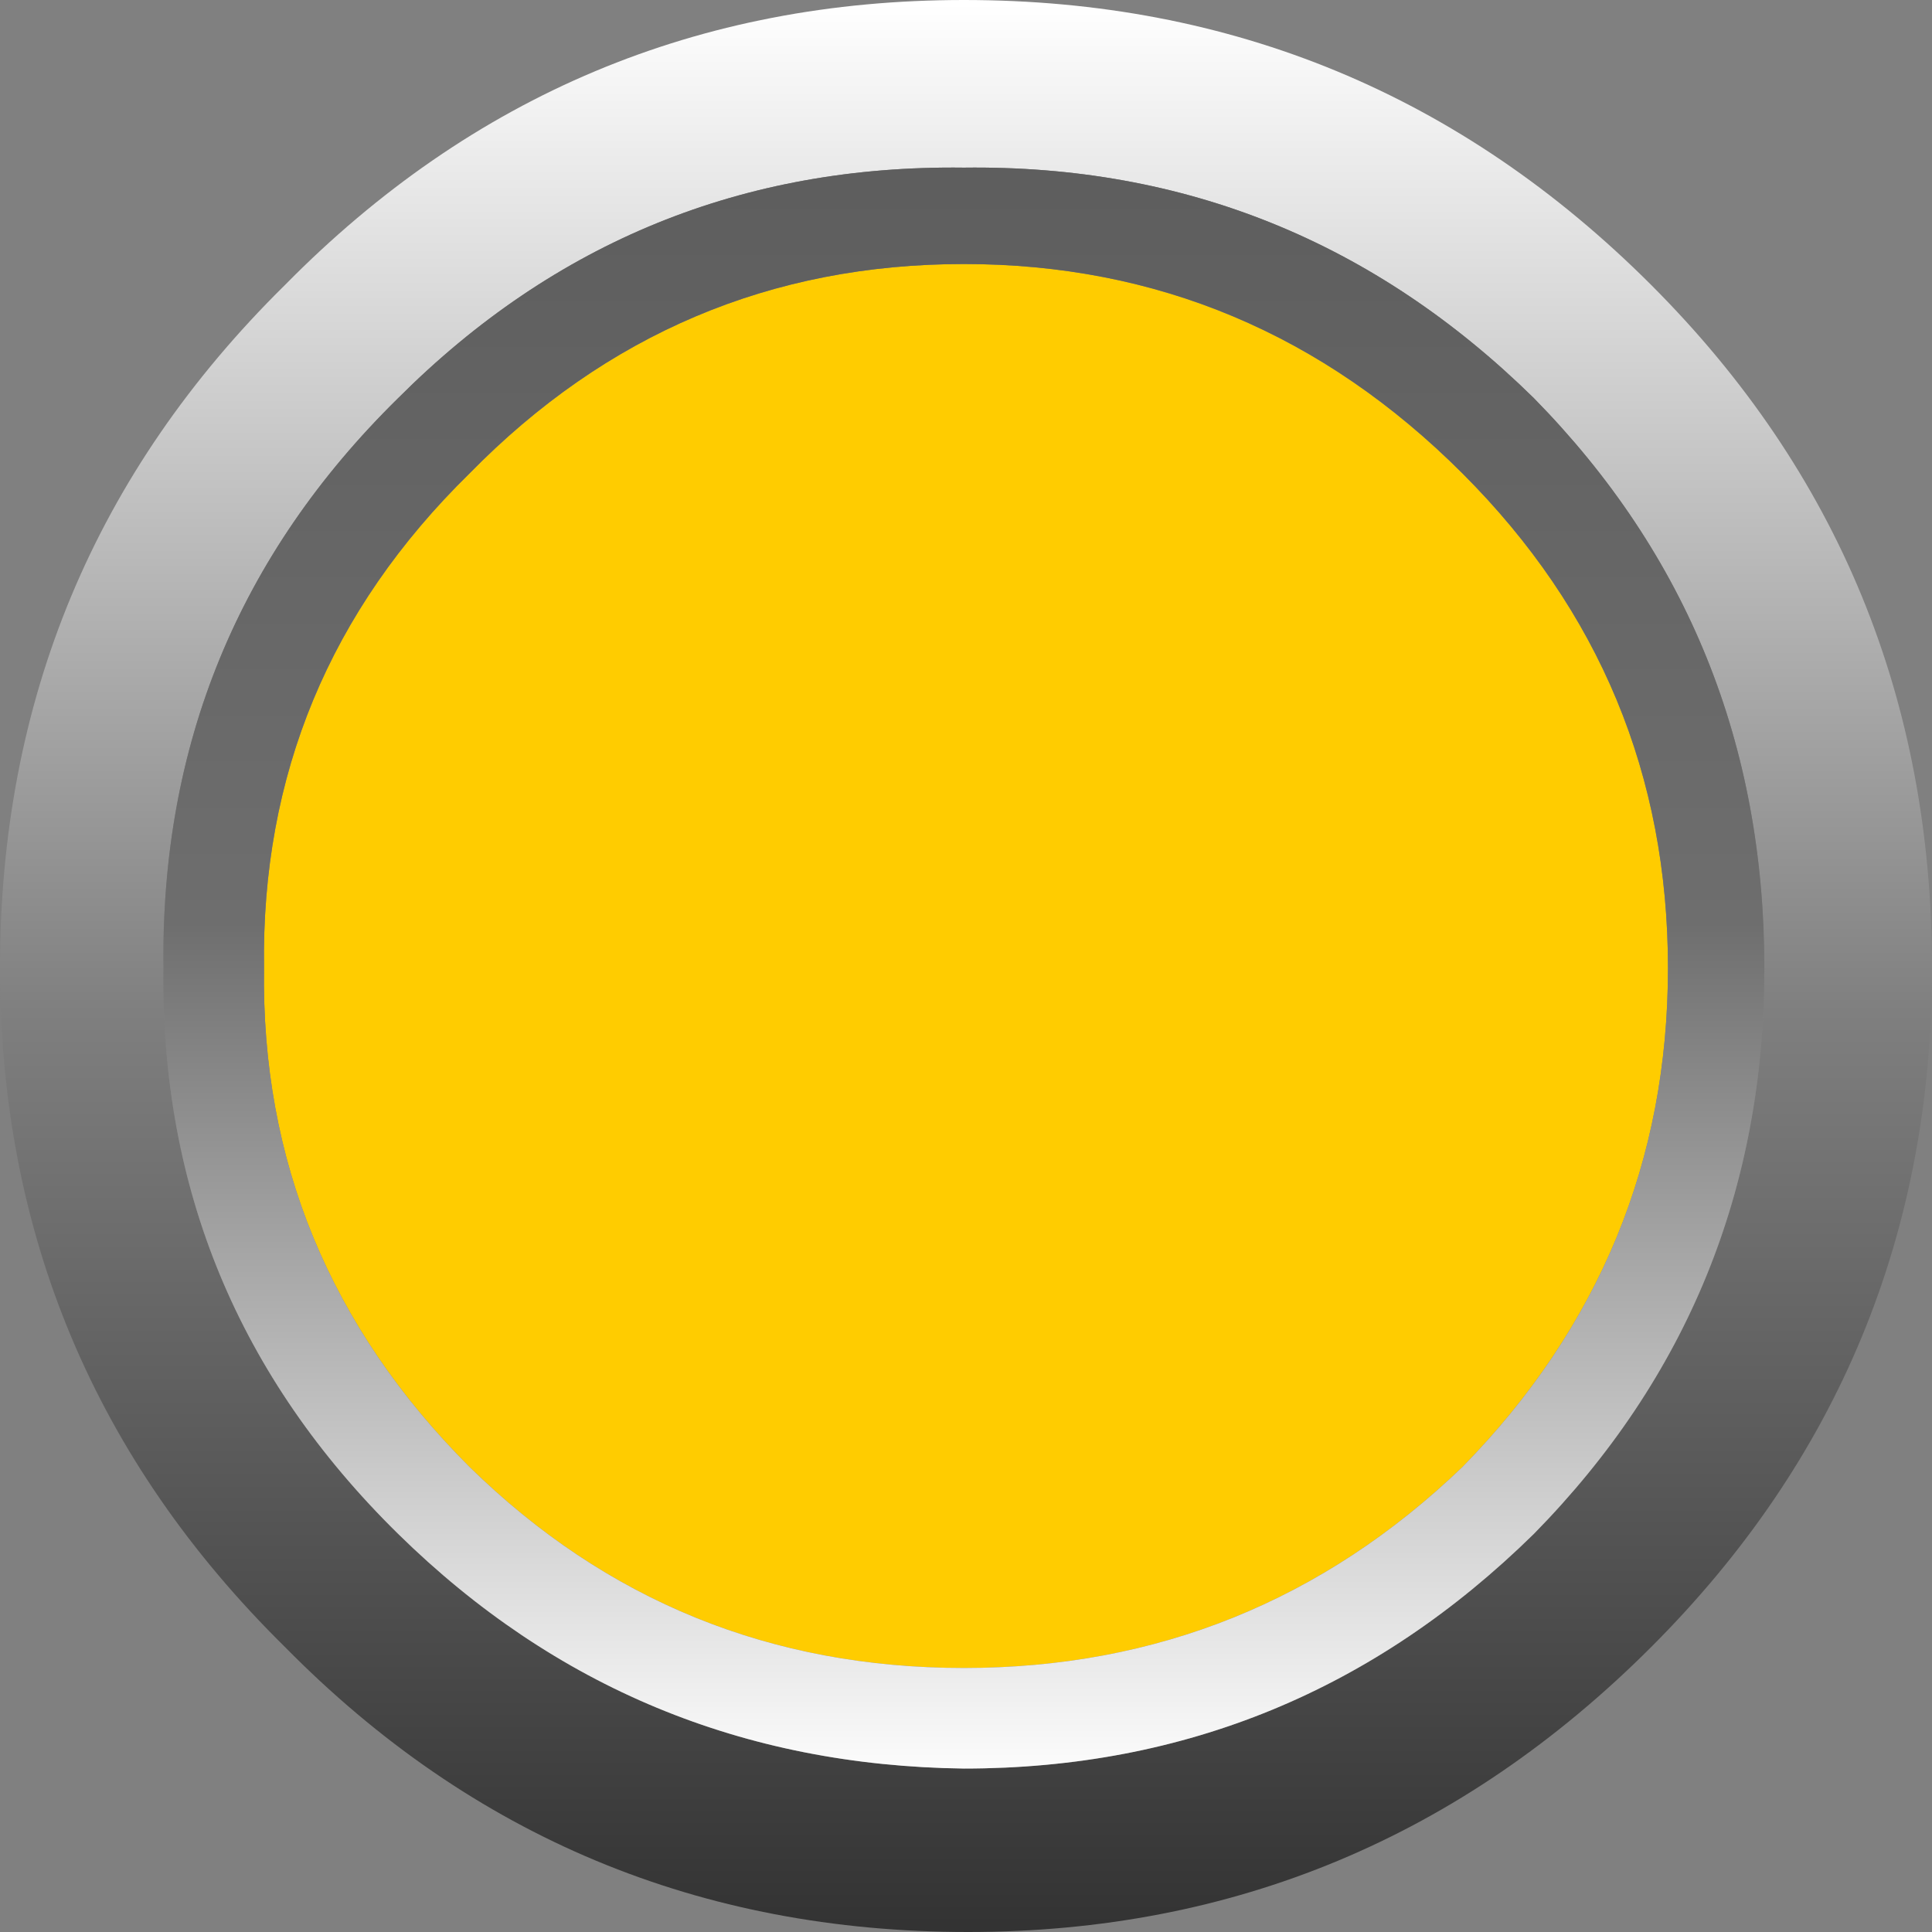
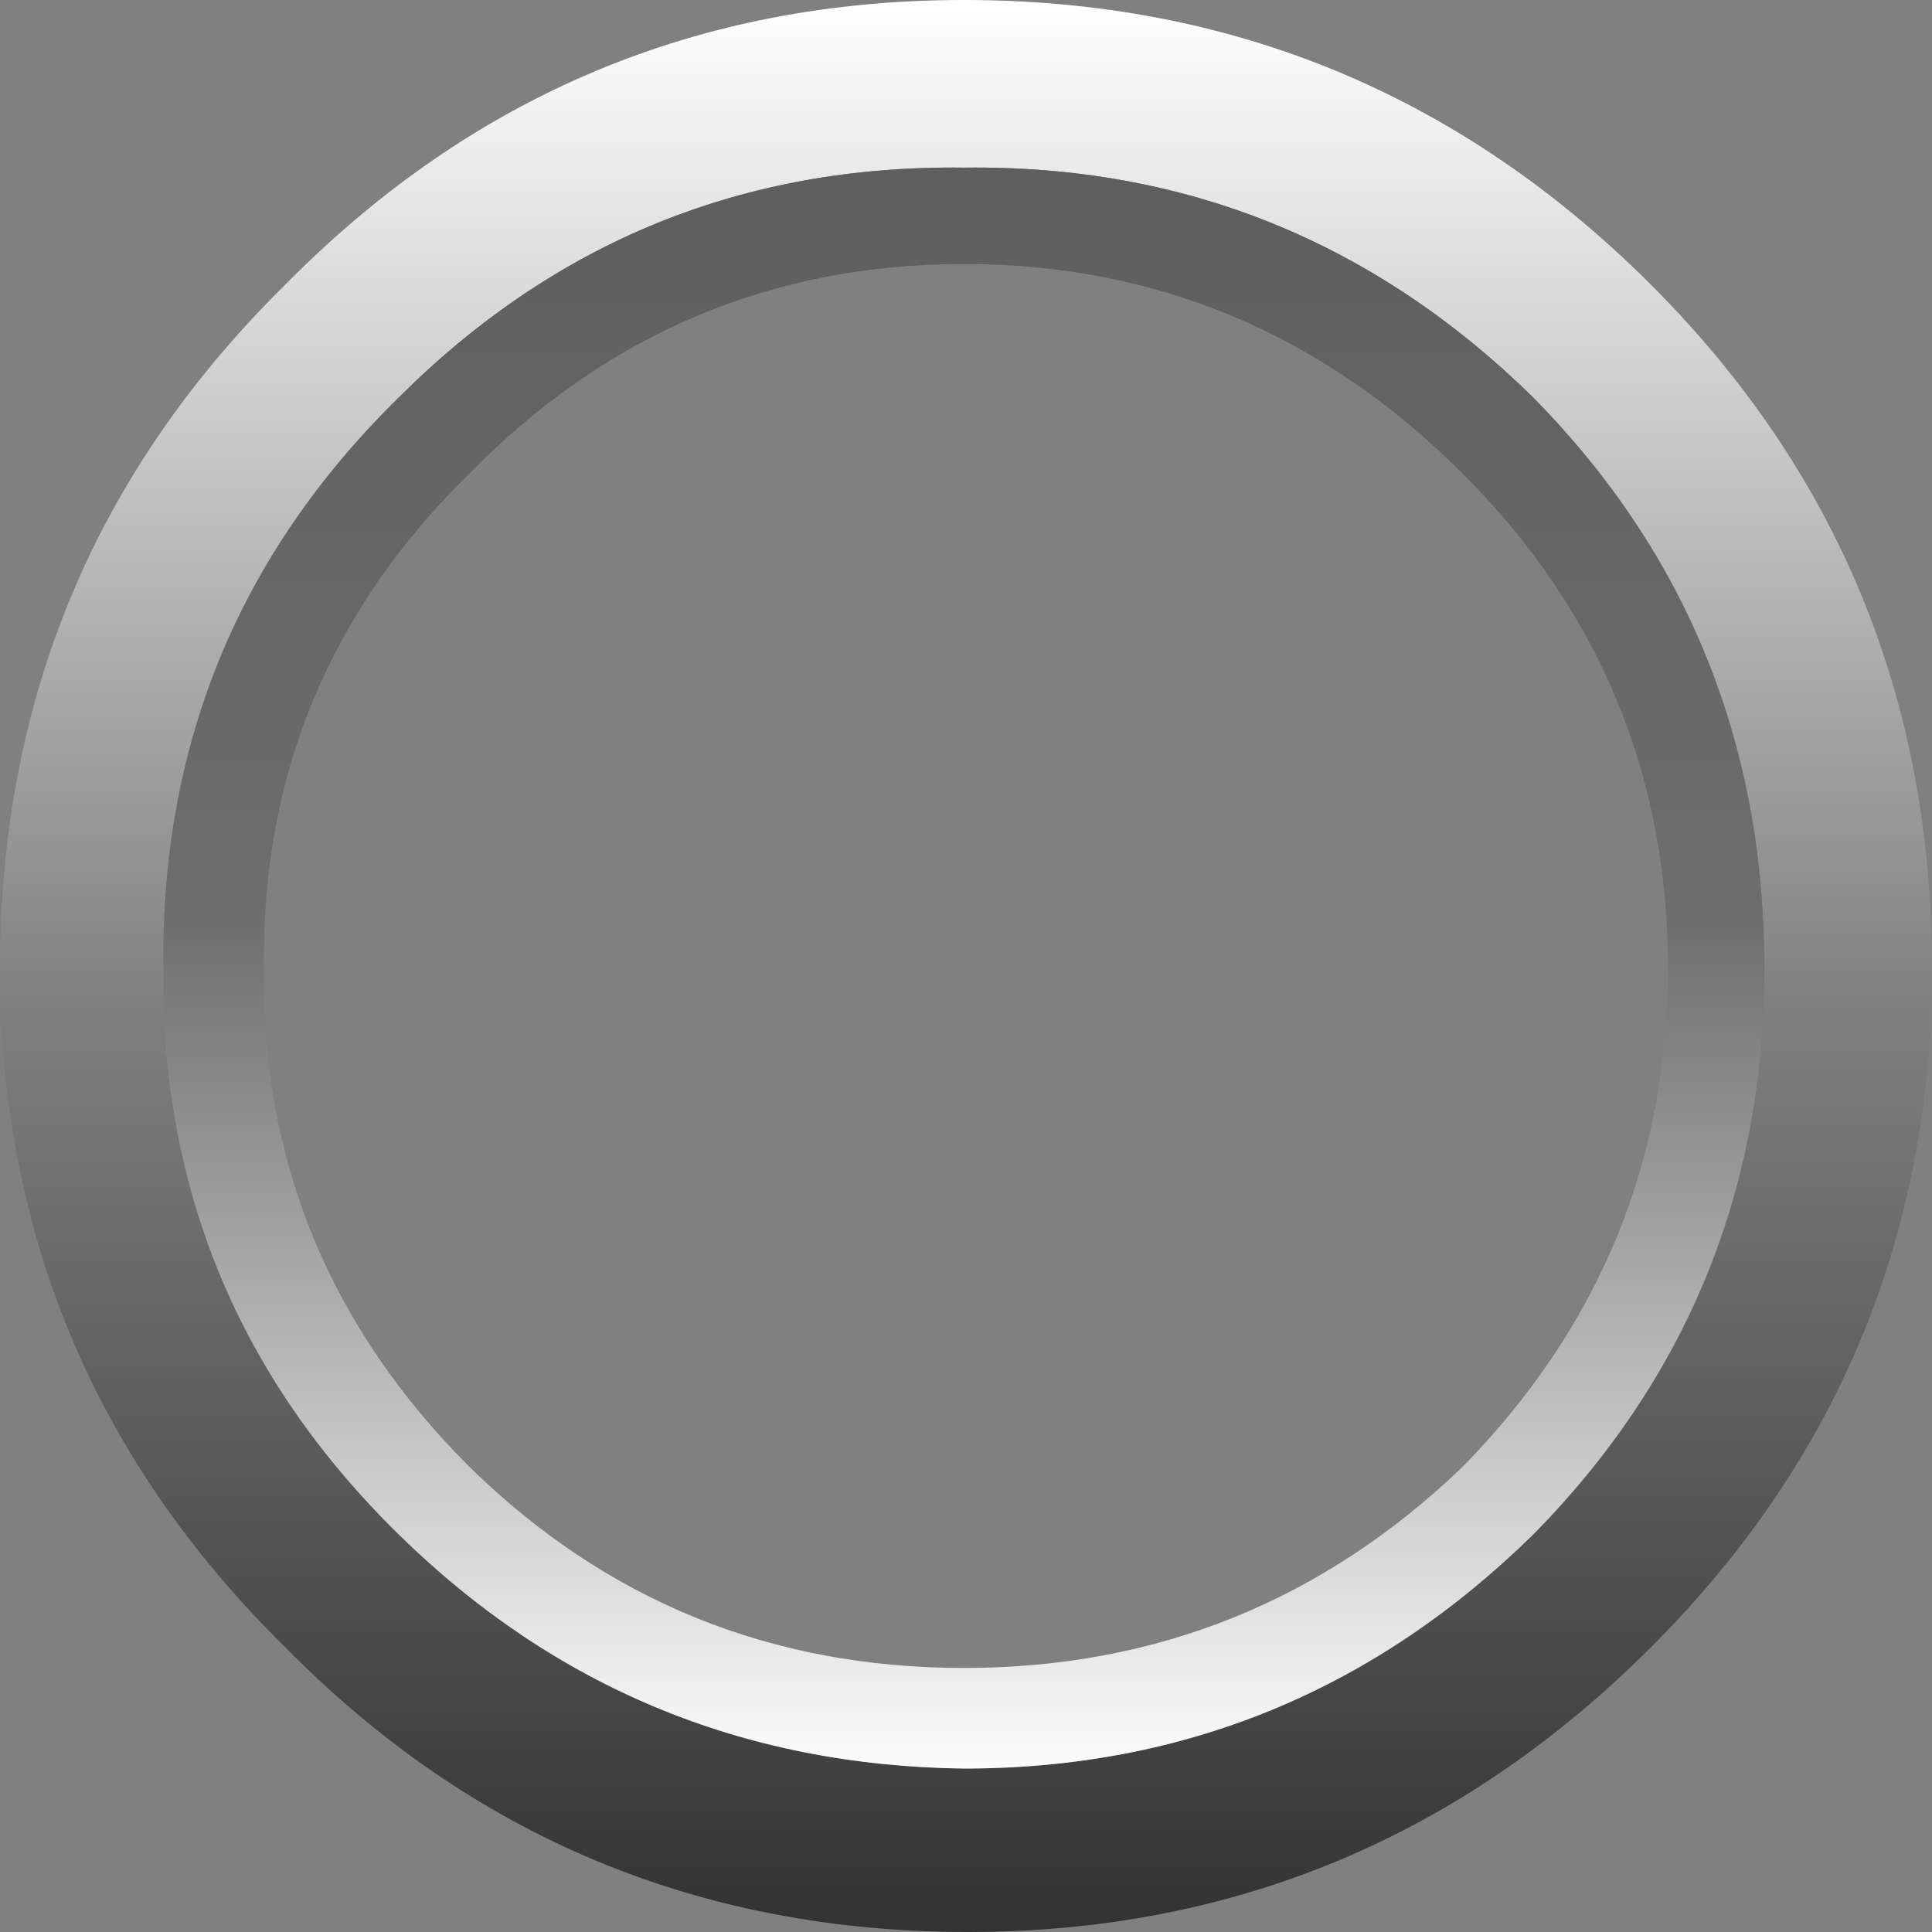
<svg xmlns="http://www.w3.org/2000/svg" height="23.05px" width="23.05px">
  <rect width="100%" height="100%" fill="#808080" stroke="none" />
  <g transform="matrix(1.0, 0.0, 0.0, 1.0, 11.55, 11.55)">
-     <path d="M-0.05 -8.4 Q3.4 -8.4 5.9 -5.9 8.35 -3.45 8.35 0.0 8.35 3.45 5.9 5.95 3.4 8.35 -0.05 8.35 -3.5 8.35 -5.95 5.95 -8.45 3.45 -8.4 0.0 -8.45 -3.45 -5.95 -5.9 -3.5 -8.4 -0.05 -8.4" fill="#ffcc00" fill-rule="evenodd" stroke="none" />
    <path d="M-0.05 -9.55 Q-4.0 -9.6 -6.8 -6.8 -9.65 -4.0 -9.6 0.0 -9.65 3.95 -6.8 6.75 -4.0 9.5 -0.05 9.55 3.9 9.55 6.75 6.75 9.5 3.95 9.5 0.0 9.5 -4.0 6.75 -6.8 3.9 -9.6 -0.05 -9.55 M-0.05 -11.55 Q4.75 -11.55 8.15 -8.15 11.5 -4.8 11.5 0.0 11.5 4.75 8.15 8.1 4.75 11.5 0.0 11.5 -4.8 11.5 -8.15 8.1 -11.55 4.75 -11.55 0.0 -11.55 -4.8 -8.15 -8.15 -4.8 -11.55 -0.05 -11.55" fill="url(#gradient0)" fill-rule="evenodd" stroke="none" />
    <path d="M-0.05 -8.4 Q-3.5 -8.4 -5.95 -5.9 -8.45 -3.45 -8.4 0.0 -8.45 3.45 -5.95 5.95 -3.5 8.35 -0.05 8.35 3.4 8.35 5.9 5.95 8.35 3.45 8.35 0.0 8.35 -3.45 5.9 -5.9 3.4 -8.4 -0.05 -8.4 M-0.05 -9.55 Q3.9 -9.6 6.75 -6.8 9.5 -4.0 9.5 0.0 9.5 3.95 6.75 6.75 3.9 9.55 -0.05 9.55 -4.0 9.5 -6.8 6.75 -9.65 3.95 -9.6 0.0 -9.65 -4.0 -6.8 -6.8 -4.0 -9.6 -0.05 -9.55" fill="url(#gradient1)" fill-rule="evenodd" stroke="none" />
  </g>
  <defs>
    <linearGradient gradientTransform="matrix(0.0, 0.014, -0.014, 0.0, 0.0, -0.05)" gradientUnits="userSpaceOnUse" id="gradient0" spreadMethod="pad" x1="-819.2" x2="819.2">
      <stop offset="0.0" stop-color="#ffffff" />
      <stop offset="0.525" stop-color="#7f7f7f" />
      <stop offset="1.0" stop-color="#333333" />
    </linearGradient>
    <linearGradient gradientTransform="matrix(0.0, -0.012, 0.012, 0.0, -0.05, -0.05)" gradientUnits="userSpaceOnUse" id="gradient1" spreadMethod="pad" x1="-819.2" x2="819.2">
      <stop offset="0.0" stop-color="#ffffff" />
      <stop offset="0.525" stop-color="#6e6e6e" />
      <stop offset="1.0" stop-color="#5d5d5d" />
    </linearGradient>
  </defs>
</svg>